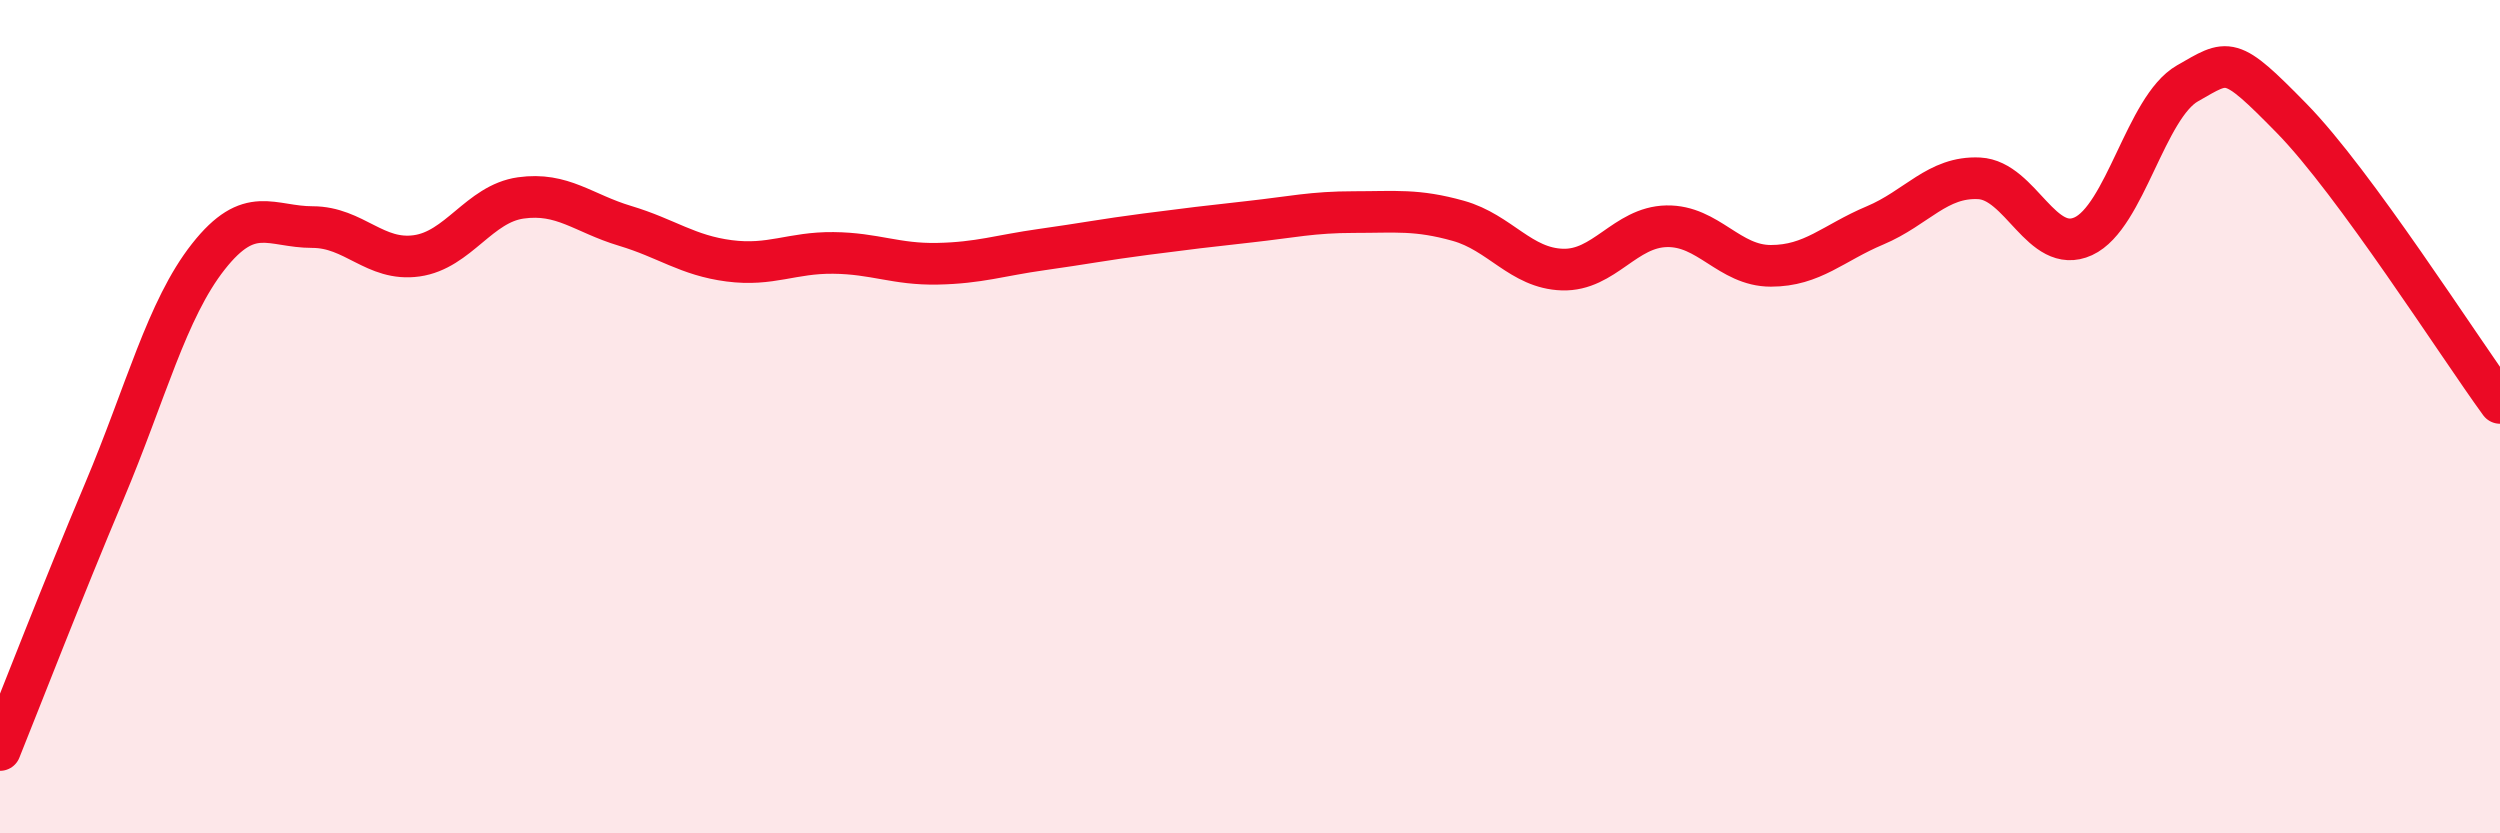
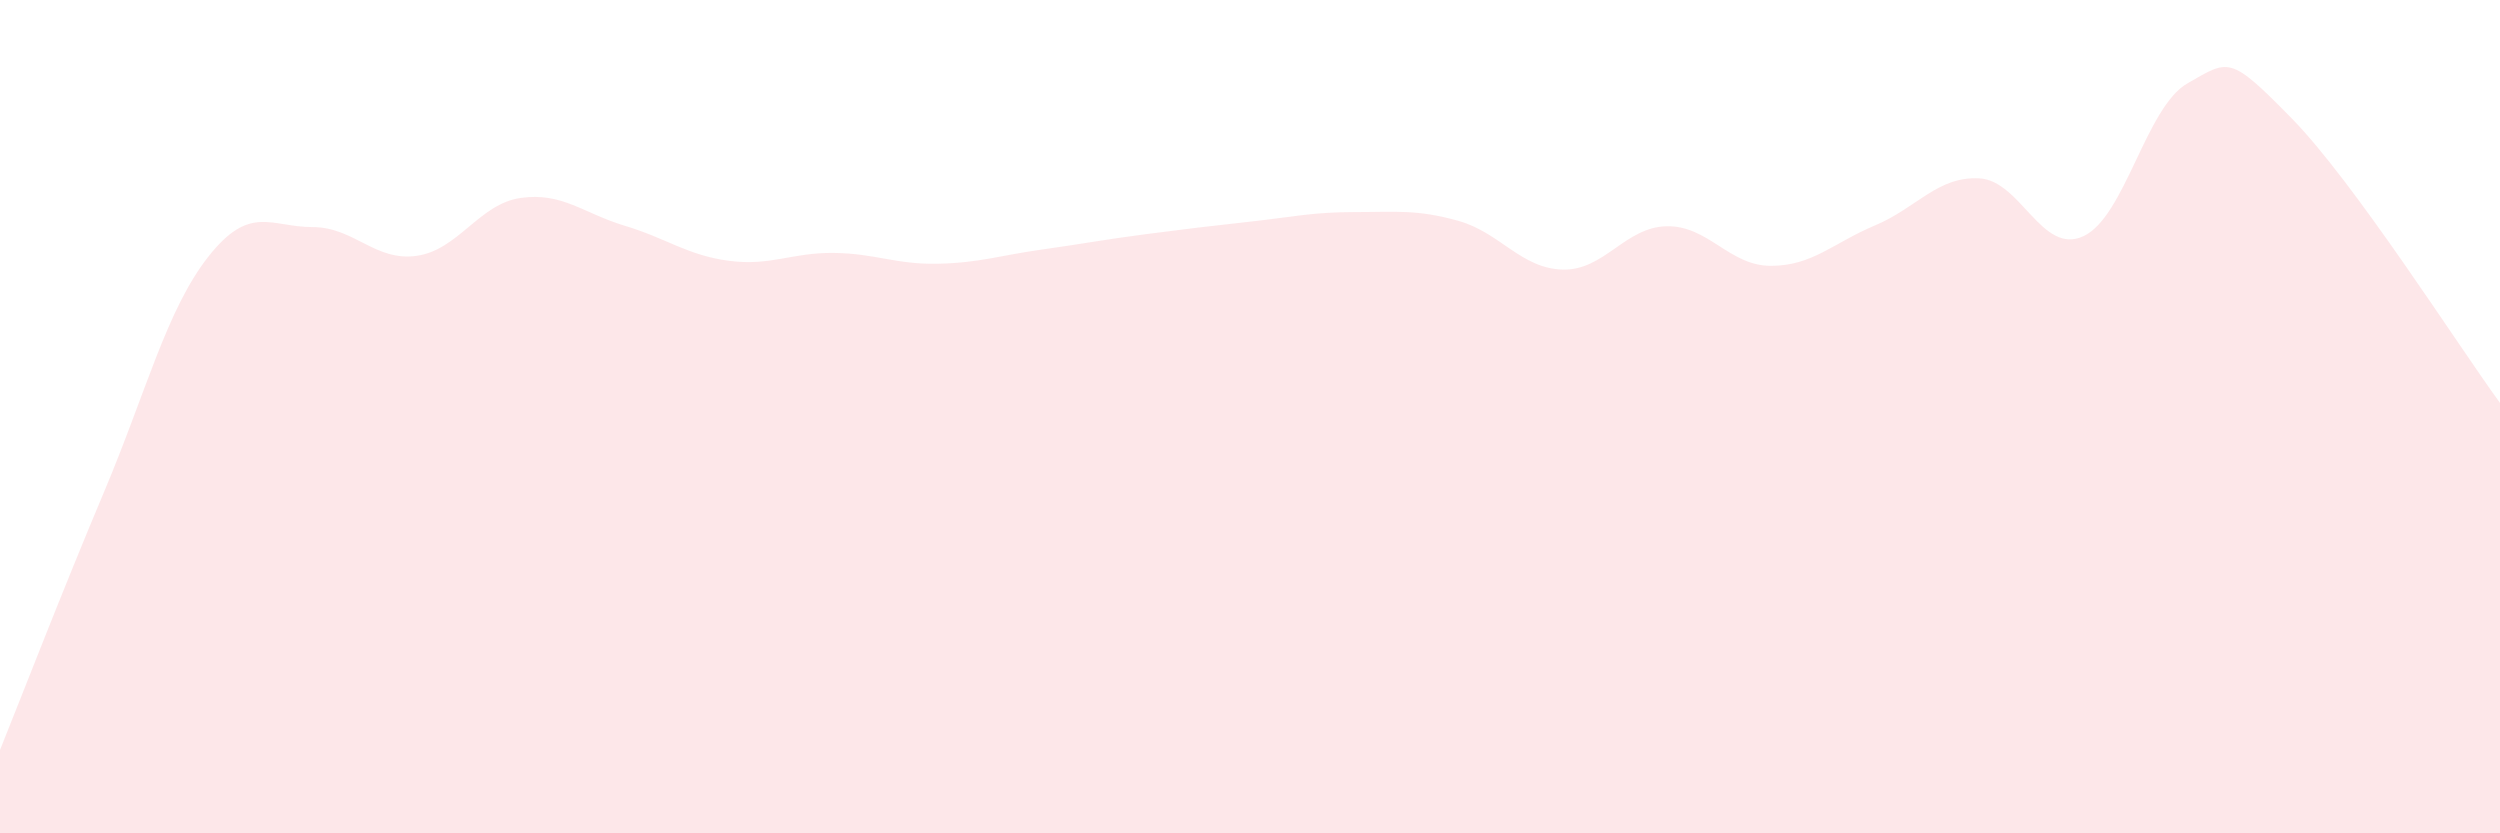
<svg xmlns="http://www.w3.org/2000/svg" width="60" height="20" viewBox="0 0 60 20">
  <path d="M 0,18 C 0.5,16.76 1.5,14.17 2.5,11.8 C 3.5,9.43 4,7.43 5,6.16 C 6,4.89 6.5,5.45 7.5,5.45 C 8.5,5.45 9,6.28 10,6.14 C 11,6 11.5,4.89 12.5,4.75 C 13.5,4.61 14,5.12 15,5.42 C 16,5.72 16.5,6.13 17.5,6.26 C 18.5,6.39 19,6.06 20,6.07 C 21,6.08 21.5,6.35 22.5,6.33 C 23.5,6.31 24,6.13 25,5.99 C 26,5.85 26.5,5.75 27.5,5.62 C 28.5,5.49 29,5.43 30,5.32 C 31,5.21 31.5,5.09 32.5,5.09 C 33.5,5.09 34,5.02 35,5.3 C 36,5.58 36.5,6.44 37.5,6.47 C 38.5,6.5 39,5.45 40,5.43 C 41,5.41 41.5,6.38 42.5,6.38 C 43.5,6.38 44,5.83 45,5.41 C 46,4.99 46.5,4.23 47.5,4.28 C 48.5,4.33 49,6.13 50,5.67 C 51,5.21 51.5,2.57 52.5,2 C 53.5,1.43 53.5,1.31 55,2.84 C 56.5,4.37 59,8.3 60,9.67L60 20L0 20Z" fill="#EB0A25" opacity="0.1" stroke-linecap="round" stroke-linejoin="round" />
-   <path d="M 0,18 C 0.5,16.76 1.5,14.17 2.5,11.8 C 3.5,9.43 4,7.43 5,6.16 C 6,4.89 6.5,5.45 7.5,5.45 C 8.5,5.45 9,6.28 10,6.14 C 11,6 11.5,4.89 12.5,4.75 C 13.5,4.61 14,5.12 15,5.42 C 16,5.72 16.5,6.13 17.5,6.26 C 18.5,6.39 19,6.06 20,6.07 C 21,6.08 21.5,6.35 22.5,6.33 C 23.5,6.31 24,6.13 25,5.99 C 26,5.85 26.5,5.75 27.5,5.62 C 28.5,5.49 29,5.43 30,5.32 C 31,5.21 31.5,5.09 32.5,5.09 C 33.5,5.09 34,5.02 35,5.3 C 36,5.58 36.5,6.44 37.5,6.47 C 38.5,6.5 39,5.45 40,5.43 C 41,5.41 41.5,6.38 42.5,6.38 C 43.5,6.38 44,5.83 45,5.41 C 46,4.99 46.5,4.23 47.5,4.28 C 48.5,4.33 49,6.13 50,5.67 C 51,5.21 51.5,2.57 52.5,2 C 53.5,1.43 53.5,1.31 55,2.84 C 56.5,4.37 59,8.3 60,9.67" stroke="#EB0A25" stroke-width="1" fill="none" stroke-linecap="round" stroke-linejoin="round" />
</svg>